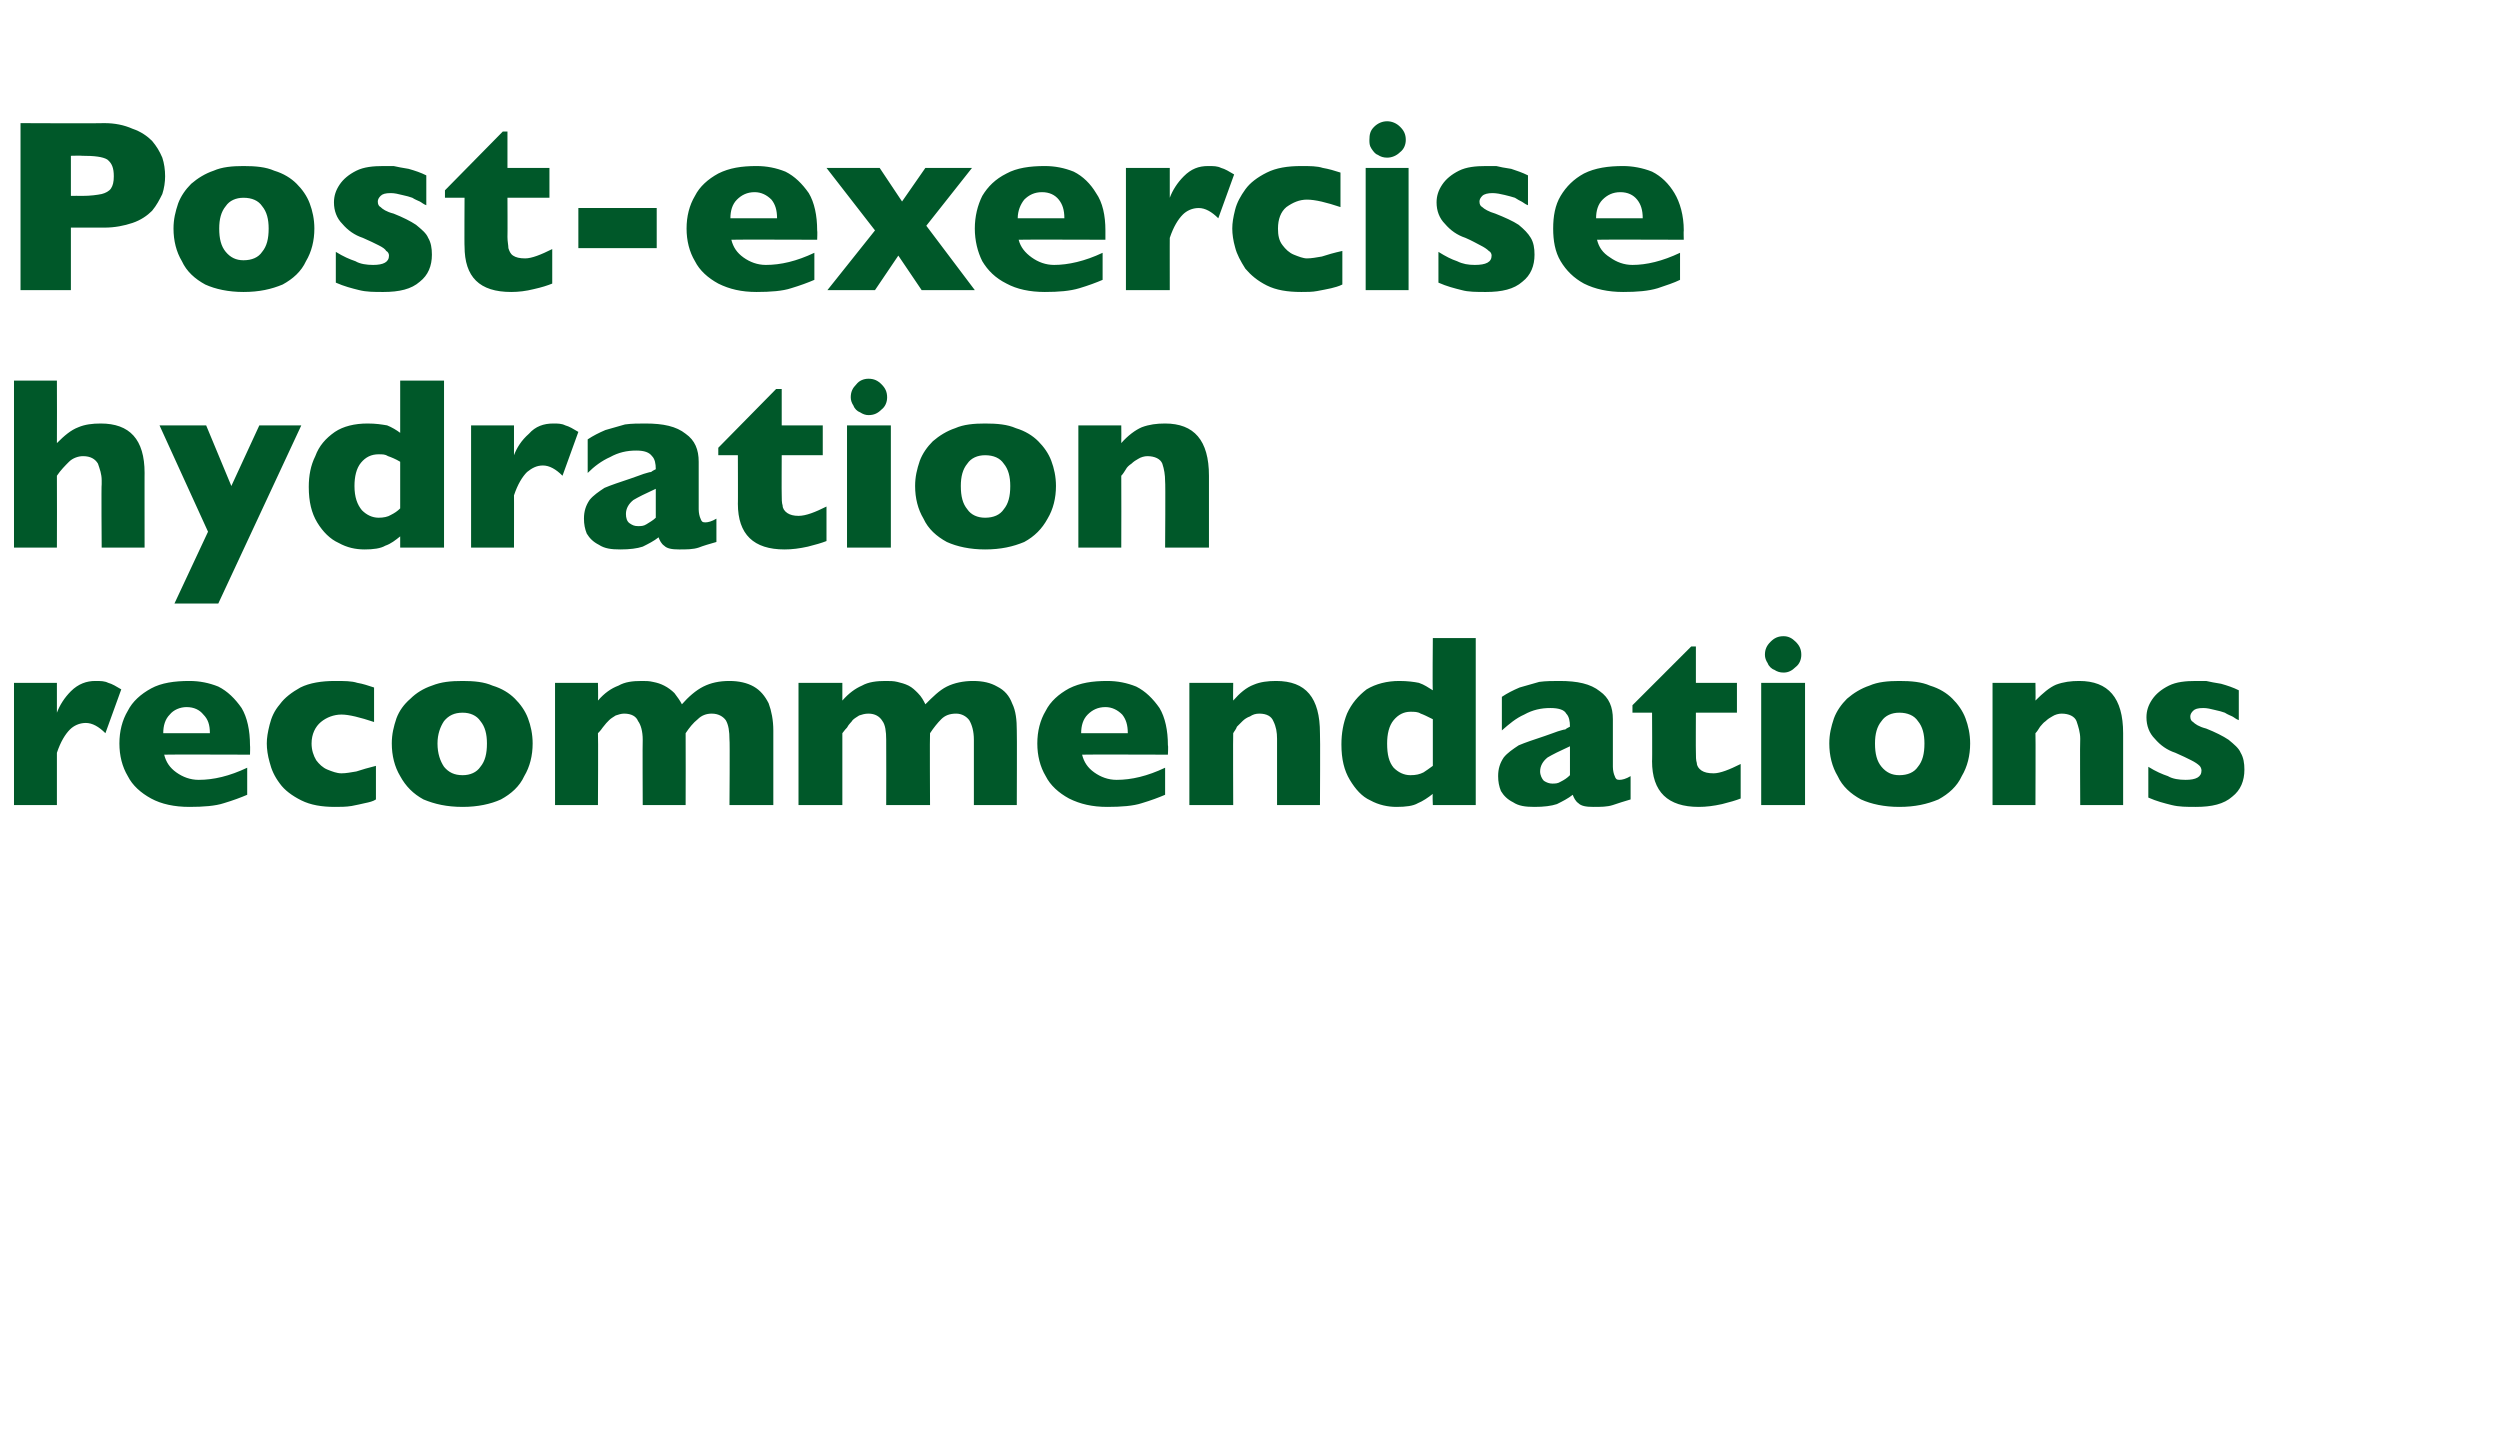
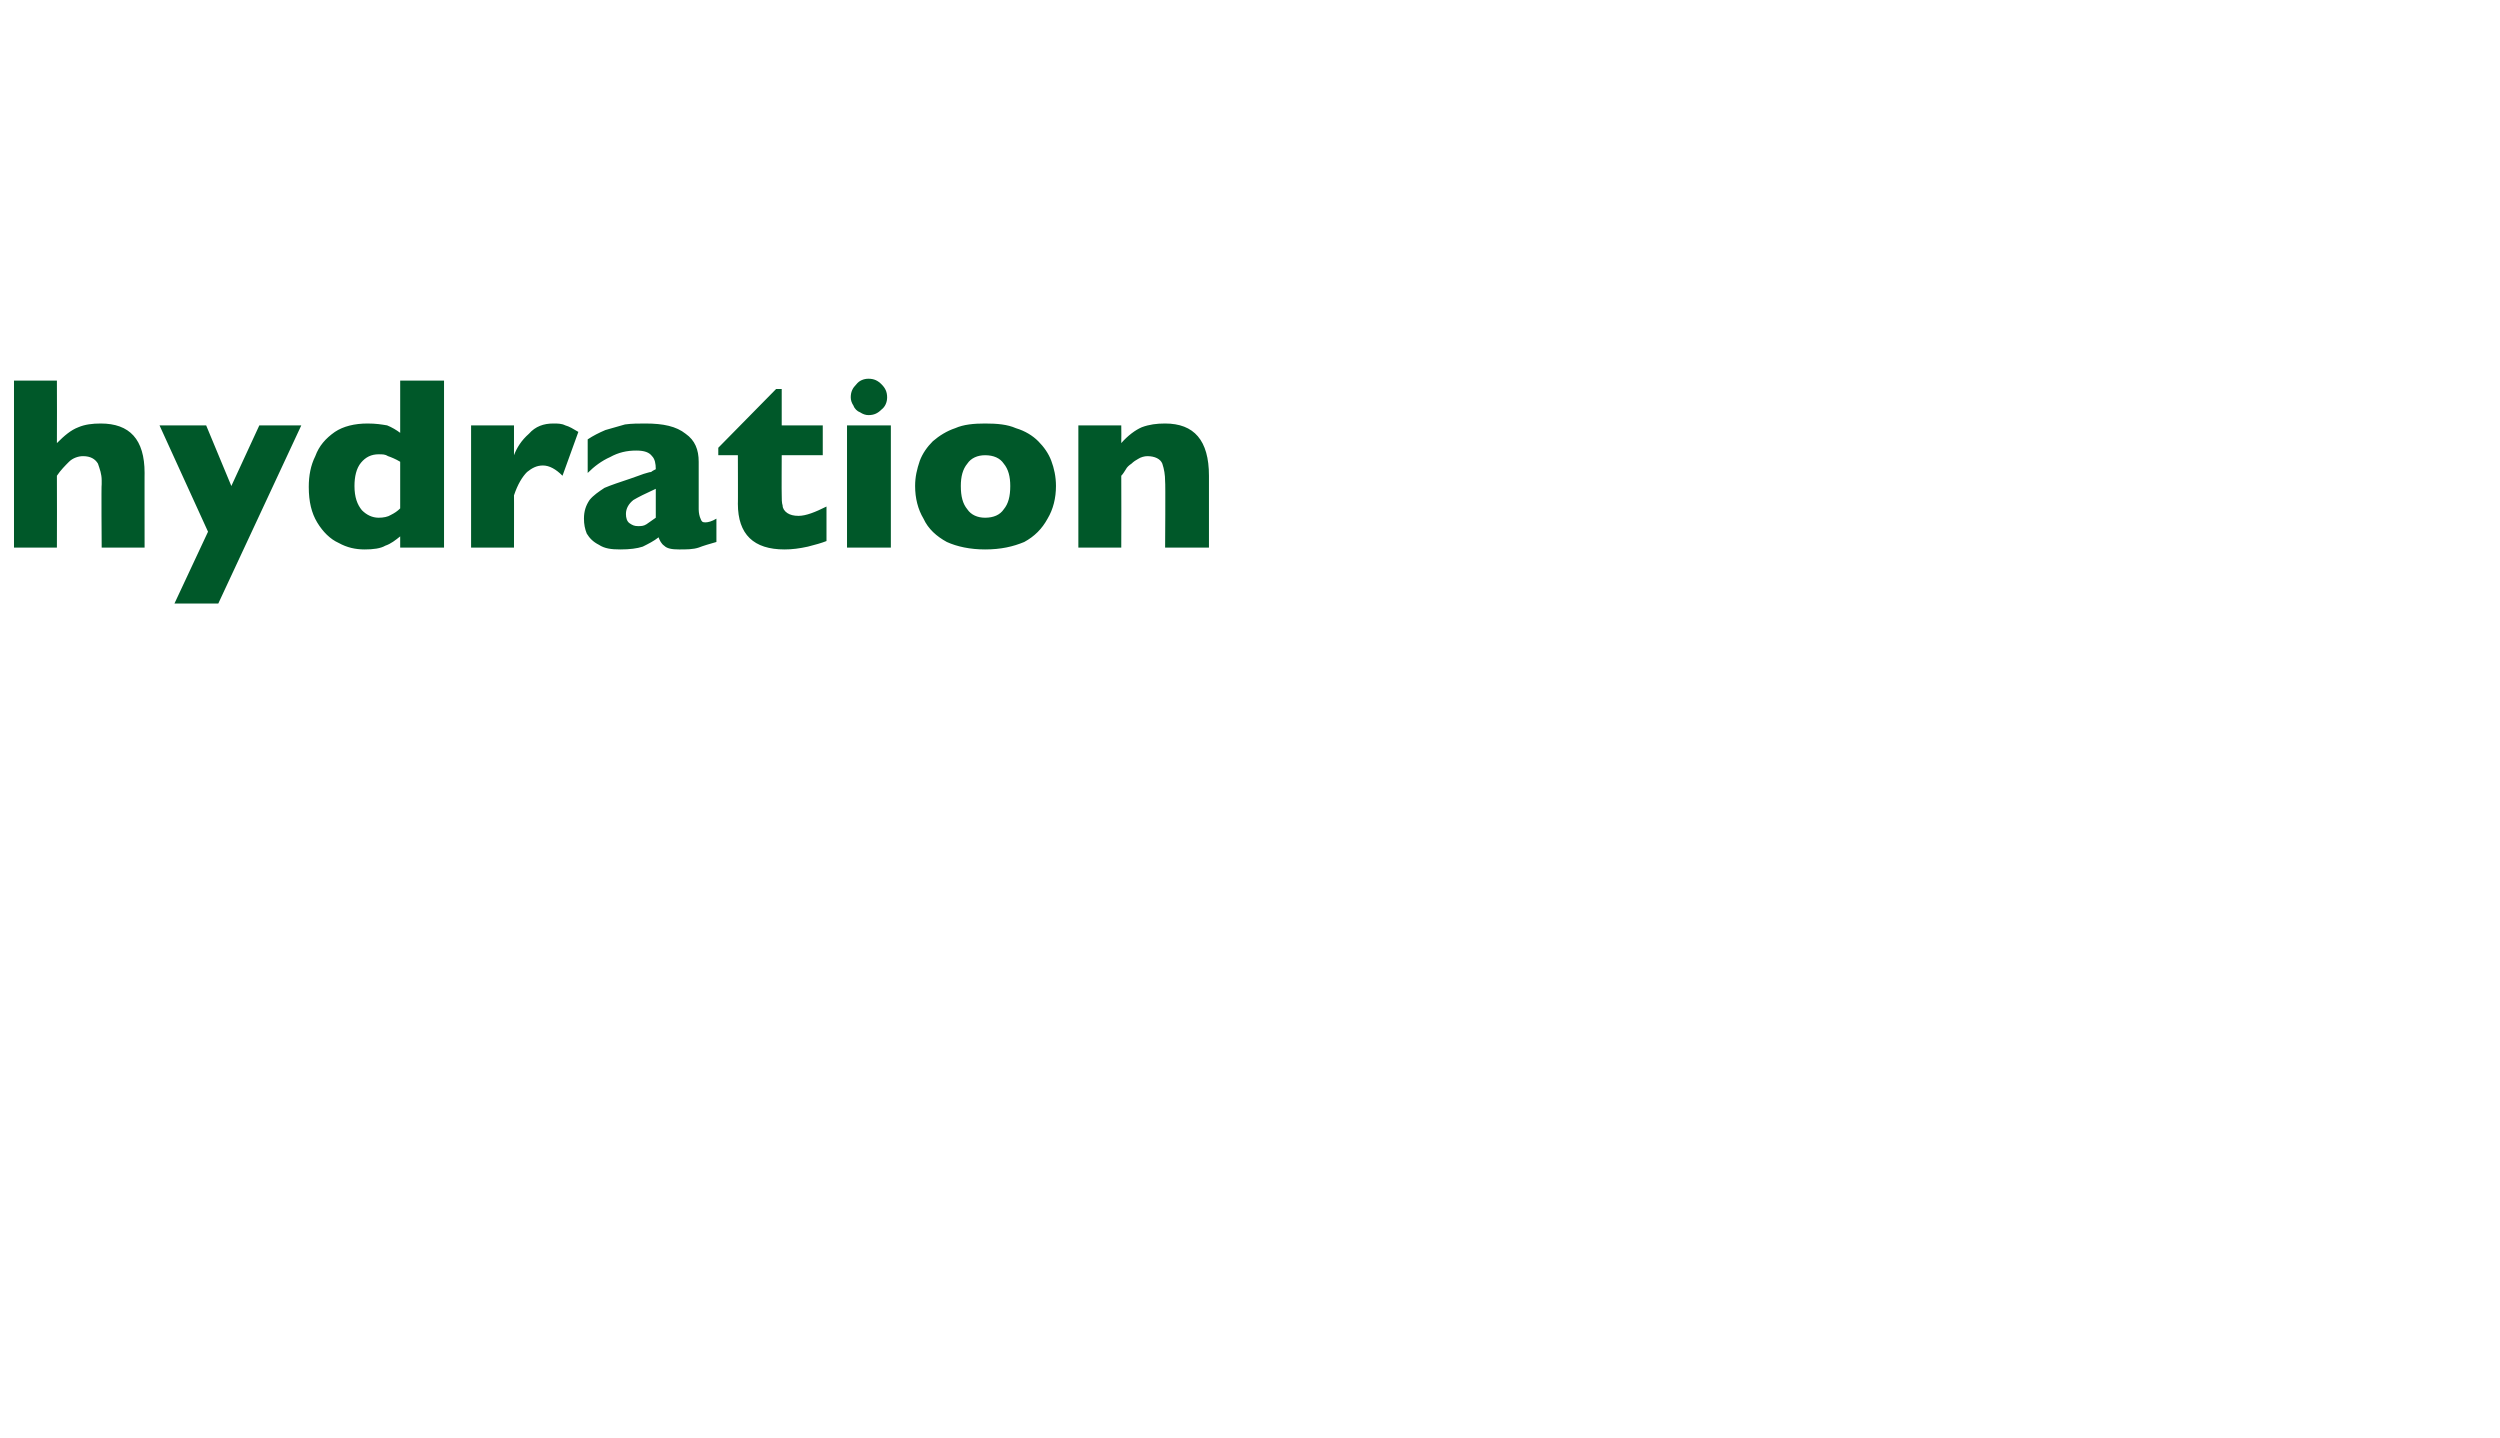
<svg xmlns="http://www.w3.org/2000/svg" version="1.1" width="268px" height="154.2px" viewBox="0 -13 268 154.2" style="top:-13px">
  <desc>Post exercise hydration recommendations</desc>
  <defs />
  <g id="Polygon211389">
-     <path d="M 13 60.9 C 13 60.9 11.3 65.6 11.3 65.6 C 10.6 64.9 9.9 64.5 9.2 64.5 C 8.5 64.5 7.9 64.8 7.5 65.2 C 7 65.7 6.5 66.5 6.1 67.7 C 6.1 67.67 6.1 73.3 6.1 73.3 L 1.5 73.3 L 1.5 60.2 L 6.1 60.2 C 6.1 60.2 6.1 63.36 6.1 63.4 C 6.4 62.6 6.9 61.8 7.6 61.1 C 8.4 60.3 9.3 60 10.2 60 C 10.8 60 11.2 60 11.6 60.2 C 12 60.3 12.5 60.6 13 60.9 Z M 26.8 67.9 C 26.8 67.9 17.58 67.87 17.6 67.9 C 17.8 68.7 18.2 69.3 18.9 69.8 C 19.6 70.3 20.4 70.6 21.3 70.6 C 22.9 70.6 24.6 70.2 26.5 69.3 C 26.5 69.3 26.5 72.2 26.5 72.2 C 25.8 72.5 25 72.8 24 73.1 C 23.1 73.4 21.8 73.5 20.3 73.5 C 18.7 73.5 17.3 73.2 16.2 72.6 C 15.1 72 14.2 71.2 13.7 70.2 C 13.1 69.2 12.8 68 12.8 66.7 C 12.8 65.4 13.1 64.2 13.7 63.2 C 14.2 62.2 15.1 61.4 16.2 60.8 C 17.3 60.2 18.7 60 20.3 60 C 21.4 60 22.4 60.2 23.4 60.6 C 24.4 61.1 25.2 61.9 25.9 62.9 C 26.5 63.9 26.8 65.3 26.8 66.9 C 26.83 66.94 26.8 67.9 26.8 67.9 Z M 22.5 65.6 C 22.5 64.7 22.3 64.1 21.8 63.6 C 21.4 63.1 20.8 62.8 20 62.8 C 19.3 62.8 18.6 63.1 18.2 63.6 C 17.7 64.1 17.5 64.8 17.5 65.6 C 17.5 65.6 22.5 65.6 22.5 65.6 Z M 40.3 72.7 C 40 72.9 39.6 73 39.1 73.1 C 38.7 73.2 38.2 73.3 37.7 73.4 C 37.1 73.5 36.5 73.5 35.9 73.5 C 34.5 73.5 33.3 73.3 32.3 72.8 C 31.3 72.3 30.5 71.7 30 71 C 29.4 70.2 29.1 69.5 28.9 68.7 C 28.7 68 28.6 67.3 28.6 66.7 C 28.6 66.1 28.7 65.5 28.9 64.7 C 29.1 63.9 29.4 63.2 30 62.5 C 30.5 61.8 31.3 61.2 32.2 60.7 C 33.2 60.2 34.5 60 35.9 60 C 36.9 60 37.7 60 38.3 60.2 C 38.9 60.3 39.5 60.5 40.1 60.7 C 40.1 60.7 40.1 64.4 40.1 64.4 C 38.6 63.9 37.4 63.6 36.6 63.6 C 35.8 63.6 35 63.9 34.4 64.4 C 33.8 64.9 33.4 65.7 33.4 66.7 C 33.4 67.4 33.6 68 33.9 68.5 C 34.2 68.9 34.6 69.3 35.1 69.5 C 35.6 69.7 36.1 69.9 36.6 69.9 C 37.1 69.9 37.6 69.8 38.2 69.7 C 38.8 69.5 39.5 69.3 40.3 69.1 C 40.3 69.1 40.3 72.7 40.3 72.7 Z M 57.1 66.7 C 57.1 68 56.8 69.2 56.2 70.2 C 55.7 71.3 54.8 72.1 53.7 72.7 C 52.6 73.2 51.2 73.5 49.6 73.5 C 47.9 73.5 46.6 73.2 45.4 72.7 C 44.3 72.1 43.5 71.3 42.9 70.2 C 42.3 69.2 42 68 42 66.7 C 42 65.7 42.2 64.9 42.5 64 C 42.8 63.2 43.3 62.5 44 61.9 C 44.6 61.3 45.4 60.8 46.3 60.5 C 47.3 60.1 48.3 60 49.6 60 C 50.8 60 51.9 60.1 52.8 60.5 C 53.8 60.8 54.6 61.3 55.2 61.9 C 55.8 62.5 56.3 63.2 56.6 64 C 56.9 64.8 57.1 65.7 57.1 66.7 Z M 52.2 66.7 C 52.2 65.7 52 64.9 51.5 64.3 C 51.1 63.7 50.4 63.4 49.6 63.4 C 48.7 63.4 48.1 63.7 47.6 64.3 C 47.2 64.9 46.9 65.7 46.9 66.7 C 46.9 67.8 47.2 68.6 47.6 69.2 C 48.1 69.8 48.7 70.1 49.6 70.1 C 50.4 70.1 51.1 69.8 51.5 69.2 C 52 68.6 52.2 67.8 52.2 66.7 Z M 82.9 73.3 L 78.2 73.3 C 78.2 73.3 78.25 66.31 78.2 66.3 C 78.2 65.4 78.1 64.7 77.8 64.2 C 77.5 63.8 77 63.5 76.3 63.5 C 75.7 63.5 75.2 63.7 74.8 64.1 C 74.3 64.5 73.9 65 73.5 65.6 C 73.52 65.6 73.5 73.3 73.5 73.3 L 68.9 73.3 C 68.9 73.3 68.87 66.31 68.9 66.3 C 68.9 65.4 68.7 64.7 68.4 64.3 C 68.2 63.8 67.7 63.5 66.9 63.5 C 66.6 63.5 66.3 63.6 66 63.7 C 65.7 63.9 65.5 64 65.3 64.2 C 65.1 64.4 64.9 64.6 64.6 65 C 64.4 65.3 64.2 65.5 64.1 65.6 C 64.14 65.6 64.1 73.3 64.1 73.3 L 59.5 73.3 L 59.5 60.2 L 64.1 60.2 C 64.1 60.2 64.14 62.07 64.1 62.1 C 64.8 61.3 65.5 60.8 66.3 60.5 C 67 60.1 67.8 60 68.8 60 C 69.2 60 69.6 60 70 60.1 C 70.5 60.2 70.8 60.3 71.2 60.5 C 71.6 60.7 72 61 72.3 61.3 C 72.6 61.7 72.9 62.1 73.1 62.5 C 73.8 61.7 74.6 61 75.4 60.6 C 76.2 60.2 77.1 60 78.2 60 C 79.2 60 80.1 60.2 80.8 60.6 C 81.5 61 82 61.6 82.4 62.4 C 82.7 63.2 82.9 64.2 82.9 65.3 C 82.89 65.31 82.9 73.3 82.9 73.3 Z M 109 73.3 L 104.4 73.3 C 104.4 73.3 104.39 66.31 104.4 66.3 C 104.4 65.4 104.2 64.7 103.9 64.2 C 103.6 63.8 103.1 63.5 102.5 63.5 C 101.8 63.5 101.3 63.7 100.9 64.1 C 100.5 64.5 100.1 65 99.7 65.6 C 99.66 65.6 99.7 73.3 99.7 73.3 L 95 73.3 C 95 73.3 95.02 66.31 95 66.3 C 95 65.4 94.9 64.7 94.6 64.3 C 94.3 63.8 93.8 63.5 93.1 63.5 C 92.7 63.5 92.4 63.6 92.1 63.7 C 91.8 63.9 91.6 64 91.4 64.2 C 91.3 64.4 91 64.6 90.8 65 C 90.5 65.3 90.4 65.5 90.3 65.6 C 90.29 65.6 90.3 73.3 90.3 73.3 L 85.6 73.3 L 85.6 60.2 L 90.3 60.2 C 90.3 60.2 90.29 62.07 90.3 62.1 C 91 61.3 91.7 60.8 92.4 60.5 C 93.1 60.1 94 60 94.9 60 C 95.4 60 95.8 60 96.2 60.1 C 96.6 60.2 97 60.3 97.4 60.5 C 97.8 60.7 98.1 61 98.4 61.3 C 98.8 61.7 99 62.1 99.2 62.5 C 100 61.7 100.7 61 101.5 60.6 C 102.3 60.2 103.3 60 104.3 60 C 105.4 60 106.2 60.2 106.9 60.6 C 107.7 61 108.2 61.6 108.5 62.4 C 108.9 63.2 109 64.2 109 65.3 C 109.03 65.31 109 73.3 109 73.3 Z M 125.2 67.9 C 125.2 67.9 116 67.87 116 67.9 C 116.2 68.7 116.6 69.3 117.3 69.8 C 118 70.3 118.8 70.6 119.7 70.6 C 121.3 70.6 123 70.2 124.9 69.3 C 124.9 69.3 124.9 72.2 124.9 72.2 C 124.2 72.5 123.4 72.8 122.4 73.1 C 121.5 73.4 120.2 73.5 118.7 73.5 C 117.1 73.5 115.8 73.2 114.6 72.6 C 113.5 72 112.6 71.2 112.1 70.2 C 111.5 69.2 111.2 68 111.2 66.7 C 111.2 65.4 111.5 64.2 112.1 63.2 C 112.6 62.2 113.5 61.4 114.6 60.8 C 115.8 60.2 117.1 60 118.7 60 C 119.8 60 120.8 60.2 121.8 60.6 C 122.8 61.1 123.6 61.9 124.3 62.9 C 124.9 63.9 125.2 65.3 125.2 66.9 C 125.25 66.94 125.2 67.9 125.2 67.9 Z M 120.9 65.6 C 120.9 64.7 120.7 64.1 120.3 63.6 C 119.8 63.1 119.2 62.8 118.5 62.8 C 117.7 62.8 117.1 63.1 116.6 63.6 C 116.1 64.1 115.9 64.8 115.9 65.6 C 115.9 65.6 120.9 65.6 120.9 65.6 Z M 141.5 73.3 L 136.9 73.3 C 136.9 73.3 136.9 66.23 136.9 66.2 C 136.9 65.5 136.8 64.9 136.5 64.3 C 136.3 63.8 135.8 63.5 135 63.5 C 134.6 63.5 134.3 63.6 134 63.8 C 133.7 63.9 133.4 64.1 133.2 64.3 C 133 64.5 132.8 64.7 132.6 64.9 C 132.5 65.2 132.3 65.4 132.2 65.6 C 132.17 65.6 132.2 73.3 132.2 73.3 L 127.5 73.3 L 127.5 60.2 L 132.2 60.2 C 132.2 60.2 132.17 62.07 132.2 62.1 C 132.9 61.3 133.6 60.7 134.4 60.4 C 135.1 60.1 135.9 60 136.8 60 C 140 60 141.5 61.8 141.5 65.6 C 141.54 65.6 141.5 73.3 141.5 73.3 Z M 158.2 73.3 L 153.6 73.3 C 153.6 73.3 153.55 72.13 153.6 72.1 C 153.1 72.5 152.5 72.9 152 73.1 C 151.5 73.4 150.7 73.5 149.7 73.5 C 148.8 73.5 147.8 73.3 146.9 72.8 C 146 72.4 145.3 71.6 144.7 70.6 C 144.1 69.6 143.8 68.4 143.8 66.8 C 143.8 65.6 144 64.5 144.4 63.5 C 144.9 62.4 145.6 61.6 146.5 60.9 C 147.5 60.3 148.7 60 150 60 C 150.9 60 151.6 60.1 152.1 60.2 C 152.7 60.4 153.1 60.7 153.6 61 C 153.55 60.96 153.6 55.4 153.6 55.4 L 158.2 55.4 L 158.2 73.3 Z M 153.6 69.1 C 153.6 69.1 153.6 64.1 153.6 64.1 C 153 63.8 152.6 63.6 152.3 63.5 C 152 63.3 151.6 63.3 151.2 63.3 C 150.5 63.3 149.9 63.6 149.4 64.2 C 148.9 64.8 148.7 65.7 148.7 66.7 C 148.7 67.9 148.9 68.7 149.4 69.3 C 149.9 69.8 150.5 70.1 151.2 70.1 C 151.8 70.1 152.2 70 152.6 69.8 C 152.9 69.6 153.2 69.4 153.6 69.1 Z M 174.8 72.7 C 174.1 72.9 173.5 73.1 172.9 73.3 C 172.3 73.5 171.6 73.5 170.8 73.5 C 170 73.5 169.5 73.4 169.2 73.1 C 168.9 72.9 168.7 72.5 168.6 72.2 C 168.1 72.6 167.5 72.9 166.9 73.2 C 166.3 73.4 165.5 73.5 164.5 73.5 C 163.5 73.5 162.8 73.4 162.2 73 C 161.6 72.7 161.2 72.3 160.9 71.8 C 160.7 71.3 160.6 70.8 160.6 70.2 C 160.6 69.4 160.8 68.8 161.2 68.2 C 161.6 67.7 162.2 67.3 162.8 66.9 C 163.5 66.6 164.4 66.3 165.6 65.9 C 166.2 65.7 166.7 65.5 167 65.4 C 167.4 65.3 167.6 65.2 167.8 65.2 C 167.9 65.1 168.1 65 168.3 64.9 C 168.3 64.3 168.2 63.8 167.9 63.5 C 167.7 63.1 167.1 62.9 166.2 62.9 C 165.2 62.9 164.3 63.1 163.4 63.6 C 162.5 64 161.8 64.6 161 65.3 C 161 65.3 161 61.7 161 61.7 C 161.6 61.3 162.2 61 162.9 60.7 C 163.6 60.5 164.3 60.3 165 60.1 C 165.7 60 166.5 60 167.2 60 C 169.1 60 170.5 60.3 171.5 61.1 C 172.5 61.8 172.9 62.8 172.9 64.1 C 172.9 64.1 172.9 69.2 172.9 69.2 C 172.9 69.6 173 70 173.1 70.2 C 173.2 70.5 173.3 70.6 173.6 70.6 C 173.9 70.6 174.3 70.5 174.8 70.2 C 174.8 70.2 174.8 72.7 174.8 72.7 Z M 168.3 70.1 C 168.3 70.1 168.3 67 168.3 67 C 167.2 67.5 166.4 67.9 165.9 68.2 C 165.4 68.6 165.1 69.1 165.1 69.7 C 165.1 70.1 165.3 70.5 165.5 70.7 C 165.8 70.9 166.1 71 166.4 71 C 166.7 71 167 71 167.3 70.8 C 167.7 70.6 168 70.4 168.3 70.1 Z M 186.6 72.6 C 186.1 72.8 185.4 73 184.6 73.2 C 183.7 73.4 182.9 73.5 182.1 73.5 C 178.8 73.5 177.1 71.9 177.1 68.6 C 177.13 68.64 177.1 63.4 177.1 63.4 L 175 63.4 L 175 62.6 L 181.3 56.3 L 181.8 56.3 L 181.8 60.2 L 186.2 60.2 L 186.2 63.4 L 181.8 63.4 C 181.8 63.4 181.78 67.61 181.8 67.6 C 181.8 68.1 181.8 68.5 181.9 68.8 C 181.9 69.1 182.1 69.4 182.4 69.6 C 182.7 69.8 183.1 69.9 183.7 69.9 C 184.4 69.9 185.4 69.5 186.6 68.9 C 186.6 68.9 186.6 72.6 186.6 72.6 Z M 193.1 57.2 C 193.1 57.7 192.9 58.2 192.5 58.5 C 192.1 58.9 191.7 59.1 191.2 59.1 C 190.8 59.1 190.5 59 190.2 58.8 C 189.9 58.7 189.6 58.4 189.5 58.1 C 189.3 57.8 189.2 57.5 189.2 57.2 C 189.2 56.6 189.4 56.2 189.8 55.8 C 190.2 55.4 190.6 55.2 191.2 55.2 C 191.7 55.2 192.1 55.4 192.5 55.8 C 192.9 56.2 193.1 56.6 193.1 57.2 Z M 193.5 73.3 L 188.8 73.3 L 188.8 60.2 L 193.5 60.2 L 193.5 73.3 Z M 211.2 66.7 C 211.2 68 210.9 69.2 210.3 70.2 C 209.8 71.3 208.9 72.1 207.8 72.7 C 206.6 73.2 205.3 73.5 203.6 73.5 C 202 73.5 200.6 73.2 199.5 72.7 C 198.4 72.1 197.5 71.3 197 70.2 C 196.4 69.2 196.1 68 196.1 66.7 C 196.1 65.7 196.3 64.9 196.6 64 C 196.9 63.2 197.4 62.5 198 61.9 C 198.7 61.3 199.5 60.8 200.4 60.5 C 201.3 60.1 202.4 60 203.6 60 C 204.9 60 206 60.1 206.9 60.5 C 207.9 60.8 208.7 61.3 209.3 61.9 C 209.9 62.5 210.4 63.2 210.7 64 C 211 64.8 211.2 65.7 211.2 66.7 Z M 206.3 66.7 C 206.3 65.7 206.1 64.9 205.6 64.3 C 205.2 63.7 204.5 63.4 203.6 63.4 C 202.8 63.4 202.1 63.7 201.7 64.3 C 201.2 64.9 201 65.7 201 66.7 C 201 67.8 201.2 68.6 201.7 69.2 C 202.2 69.8 202.8 70.1 203.6 70.1 C 204.5 70.1 205.2 69.8 205.6 69.2 C 206.1 68.6 206.3 67.8 206.3 66.7 Z M 227.6 73.3 L 223 73.3 C 223 73.3 222.96 66.23 223 66.2 C 223 65.5 222.8 64.9 222.6 64.3 C 222.4 63.8 221.8 63.5 221 63.5 C 220.7 63.5 220.3 63.6 220 63.8 C 219.8 63.9 219.5 64.1 219.3 64.3 C 219 64.5 218.9 64.7 218.7 64.9 C 218.5 65.2 218.4 65.4 218.2 65.6 C 218.23 65.6 218.2 73.3 218.2 73.3 L 213.6 73.3 L 213.6 60.2 L 218.2 60.2 C 218.2 60.2 218.23 62.07 218.2 62.1 C 219 61.3 219.7 60.7 220.4 60.4 C 221.2 60.1 222 60 222.9 60 C 226 60 227.6 61.8 227.6 65.6 C 227.6 65.6 227.6 73.3 227.6 73.3 Z M 240.6 69.5 C 240.6 70.7 240.2 71.7 239.3 72.4 C 238.4 73.2 237.1 73.5 235.4 73.5 C 234.4 73.5 233.6 73.5 232.8 73.3 C 232 73.1 231.2 72.9 230.3 72.5 C 230.3 72.5 230.3 69.2 230.3 69.2 C 231.1 69.7 231.8 70 232.4 70.2 C 232.9 70.5 233.6 70.6 234.3 70.6 C 235.4 70.6 236 70.3 236 69.6 C 236 69.4 235.9 69.2 235.8 69.1 C 235.6 68.9 235.3 68.7 234.9 68.5 C 234.5 68.3 233.9 68 233.2 67.7 C 232.3 67.4 231.6 66.9 231 66.2 C 230.4 65.6 230.1 64.8 230.1 63.9 C 230.1 63.2 230.3 62.6 230.7 62 C 231.1 61.4 231.7 60.9 232.5 60.5 C 233.3 60.1 234.3 60 235.4 60 C 235.7 60 236.1 60 236.5 60 C 236.9 60.1 237.5 60.2 238.1 60.3 C 238.8 60.5 239.4 60.7 240 61 C 240 61 240 64.2 240 64.2 C 239.7 64.1 239.5 63.9 239.3 63.8 C 239.1 63.7 238.8 63.6 238.5 63.4 C 238.2 63.3 237.9 63.2 237.4 63.1 C 237 63 236.6 62.9 236.2 62.9 C 235.6 62.9 235.3 63 235.1 63.2 C 234.9 63.4 234.8 63.6 234.8 63.8 C 234.8 64.1 234.9 64.3 235.1 64.4 C 235.3 64.6 235.7 64.9 236.5 65.1 C 237.5 65.5 238.3 65.9 238.9 66.3 C 239.5 66.8 240 67.2 240.2 67.7 C 240.5 68.2 240.6 68.8 240.6 69.5 Z " stroke="none" fill="#005829" />
-   </g>
+     </g>
  <g id="Polygon211388">
-     <path d="M 15.5 45.7 L 10.9 45.7 C 10.9 45.7 10.85 38.91 10.9 38.9 C 10.9 38.9 10.9 38.8 10.9 38.8 C 10.9 38.7 10.9 38.6 10.9 38.5 C 10.9 37.8 10.7 37.3 10.5 36.7 C 10.2 36.2 9.7 35.9 8.9 35.9 C 8.4 35.9 7.8 36.1 7.4 36.5 C 7 36.9 6.5 37.4 6.1 38 C 6.12 38 6.1 45.7 6.1 45.7 L 1.5 45.7 L 1.5 27.8 L 6.1 27.8 C 6.1 27.8 6.12 34.47 6.1 34.5 C 6.9 33.7 7.6 33.1 8.4 32.8 C 9.1 32.5 9.9 32.4 10.8 32.4 C 13.9 32.4 15.5 34.1 15.5 37.7 C 15.49 37.65 15.5 45.7 15.5 45.7 Z M 32.3 32.6 L 23.4 51.7 L 18.7 51.7 L 22.3 44 L 17.1 32.6 L 22.1 32.6 L 24.8 39.1 L 27.8 32.6 L 32.3 32.6 Z M 47.6 45.7 L 42.9 45.7 C 42.9 45.7 42.9 44.53 42.9 44.5 C 42.4 44.9 41.9 45.3 41.3 45.5 C 40.8 45.8 40 45.9 39.1 45.9 C 38.1 45.9 37.2 45.7 36.3 45.2 C 35.4 44.8 34.6 44 34 43 C 33.4 42 33.1 40.8 33.1 39.2 C 33.1 38 33.3 36.9 33.8 35.9 C 34.2 34.8 34.9 34 35.9 33.3 C 36.8 32.7 38 32.4 39.4 32.4 C 40.3 32.4 40.9 32.5 41.5 32.6 C 42 32.8 42.5 33.1 42.9 33.4 C 42.9 33.36 42.9 27.8 42.9 27.8 L 47.6 27.8 L 47.6 45.7 Z M 42.9 41.5 C 42.9 41.5 42.9 36.5 42.9 36.5 C 42.4 36.2 41.9 36 41.6 35.9 C 41.3 35.7 41 35.7 40.6 35.7 C 39.8 35.7 39.2 36 38.7 36.6 C 38.2 37.2 38 38.1 38 39.1 C 38 40.3 38.3 41.1 38.8 41.7 C 39.3 42.2 39.9 42.5 40.6 42.5 C 41.1 42.5 41.6 42.4 41.9 42.2 C 42.3 42 42.6 41.8 42.9 41.5 Z M 62 33.3 C 62 33.3 60.3 38 60.3 38 C 59.6 37.3 58.9 36.9 58.2 36.9 C 57.5 36.9 57 37.2 56.5 37.6 C 56 38.1 55.5 38.9 55.1 40.1 C 55.11 40.07 55.1 45.7 55.1 45.7 L 50.5 45.7 L 50.5 32.6 L 55.1 32.6 C 55.1 32.6 55.11 35.76 55.1 35.8 C 55.4 35 55.9 34.2 56.7 33.5 C 57.4 32.7 58.3 32.4 59.3 32.4 C 59.8 32.4 60.2 32.4 60.6 32.6 C 61 32.7 61.5 33 62 33.3 Z M 76.8 45.1 C 76.1 45.3 75.4 45.5 74.9 45.7 C 74.3 45.9 73.6 45.9 72.8 45.9 C 72 45.9 71.5 45.8 71.2 45.5 C 70.9 45.3 70.7 44.9 70.6 44.6 C 70.1 45 69.5 45.3 68.9 45.6 C 68.3 45.8 67.5 45.9 66.5 45.9 C 65.5 45.9 64.8 45.8 64.2 45.4 C 63.6 45.1 63.2 44.7 62.9 44.2 C 62.7 43.7 62.6 43.2 62.6 42.6 C 62.6 41.8 62.8 41.2 63.2 40.6 C 63.6 40.1 64.2 39.7 64.8 39.3 C 65.5 39 66.4 38.7 67.6 38.3 C 68.2 38.1 68.7 37.9 69 37.8 C 69.4 37.7 69.6 37.6 69.8 37.6 C 69.9 37.5 70.1 37.4 70.3 37.3 C 70.3 36.7 70.2 36.2 69.9 35.9 C 69.6 35.5 69.1 35.3 68.2 35.3 C 67.2 35.3 66.3 35.5 65.4 36 C 64.5 36.4 63.7 37 63 37.7 C 63 37.7 63 34.1 63 34.1 C 63.6 33.7 64.2 33.4 64.9 33.1 C 65.6 32.9 66.3 32.7 67 32.5 C 67.7 32.4 68.5 32.4 69.2 32.4 C 71.1 32.4 72.5 32.7 73.5 33.5 C 74.5 34.2 74.9 35.2 74.9 36.5 C 74.9 36.5 74.9 41.6 74.9 41.6 C 74.9 42 75 42.4 75.1 42.6 C 75.2 42.9 75.3 43 75.6 43 C 75.9 43 76.3 42.9 76.8 42.6 C 76.8 42.6 76.8 45.1 76.8 45.1 Z M 70.3 42.5 C 70.3 42.5 70.3 39.4 70.3 39.4 C 69.2 39.9 68.4 40.3 67.9 40.6 C 67.4 41 67.1 41.5 67.1 42.1 C 67.1 42.5 67.2 42.9 67.5 43.1 C 67.8 43.3 68 43.4 68.4 43.4 C 68.7 43.4 69 43.4 69.3 43.2 C 69.6 43 70 42.8 70.3 42.5 Z M 88.6 45 C 88.1 45.2 87.4 45.4 86.6 45.6 C 85.7 45.8 84.9 45.9 84.1 45.9 C 80.8 45.9 79.1 44.3 79.1 41 C 79.12 41.04 79.1 35.8 79.1 35.8 L 77 35.8 L 77 35 L 83.2 28.7 L 83.8 28.7 L 83.8 32.6 L 88.2 32.6 L 88.2 35.8 L 83.8 35.8 C 83.8 35.8 83.78 40.01 83.8 40 C 83.8 40.5 83.8 40.9 83.9 41.2 C 83.9 41.5 84.1 41.8 84.4 42 C 84.7 42.2 85.1 42.3 85.6 42.3 C 86.4 42.3 87.4 41.9 88.6 41.3 C 88.6 41.3 88.6 45 88.6 45 Z M 95.1 29.6 C 95.1 30.1 94.9 30.6 94.5 30.9 C 94.1 31.3 93.7 31.5 93.1 31.5 C 92.8 31.5 92.5 31.4 92.2 31.2 C 91.9 31.1 91.6 30.8 91.5 30.5 C 91.3 30.2 91.2 29.9 91.2 29.6 C 91.2 29 91.4 28.6 91.8 28.2 C 92.1 27.8 92.6 27.6 93.1 27.6 C 93.7 27.6 94.1 27.8 94.5 28.2 C 94.9 28.6 95.1 29 95.1 29.6 Z M 95.5 45.7 L 90.8 45.7 L 90.8 32.6 L 95.5 32.6 L 95.5 45.7 Z M 113.2 39.1 C 113.2 40.4 112.9 41.6 112.3 42.6 C 111.7 43.7 110.9 44.5 109.8 45.1 C 108.6 45.6 107.3 45.9 105.6 45.9 C 104 45.9 102.6 45.6 101.5 45.1 C 100.4 44.5 99.5 43.7 99 42.6 C 98.4 41.6 98.1 40.4 98.1 39.1 C 98.1 38.1 98.3 37.3 98.6 36.4 C 98.9 35.6 99.4 34.9 100 34.3 C 100.7 33.7 101.5 33.2 102.4 32.9 C 103.3 32.5 104.4 32.4 105.6 32.4 C 106.9 32.4 108 32.5 108.9 32.9 C 109.9 33.2 110.7 33.7 111.3 34.3 C 111.9 34.9 112.4 35.6 112.7 36.4 C 113 37.2 113.2 38.1 113.2 39.1 Z M 108.3 39.1 C 108.3 38.1 108.1 37.3 107.6 36.7 C 107.2 36.1 106.5 35.8 105.6 35.8 C 104.8 35.8 104.1 36.1 103.7 36.7 C 103.2 37.3 103 38.1 103 39.1 C 103 40.2 103.2 41 103.7 41.6 C 104.1 42.2 104.8 42.5 105.6 42.5 C 106.5 42.5 107.2 42.2 107.6 41.6 C 108.1 41 108.3 40.2 108.3 39.1 Z M 129.6 45.7 L 124.9 45.7 C 124.9 45.7 124.95 38.63 124.9 38.6 C 124.9 37.9 124.8 37.3 124.6 36.7 C 124.4 36.2 123.8 35.9 123 35.9 C 122.7 35.9 122.3 36 122 36.2 C 121.8 36.3 121.5 36.5 121.3 36.7 C 121 36.9 120.8 37.1 120.7 37.3 C 120.5 37.6 120.4 37.8 120.2 38 C 120.22 38 120.2 45.7 120.2 45.7 L 115.6 45.7 L 115.6 32.6 L 120.2 32.6 C 120.2 32.6 120.22 34.47 120.2 34.5 C 120.9 33.7 121.7 33.1 122.4 32.8 C 123.2 32.5 124 32.4 124.9 32.4 C 128 32.4 129.6 34.2 129.6 38 C 129.59 38 129.6 45.7 129.6 45.7 Z " stroke="none" fill="#005829" />
+     <path d="M 15.5 45.7 L 10.9 45.7 C 10.9 45.7 10.85 38.91 10.9 38.9 C 10.9 38.9 10.9 38.8 10.9 38.8 C 10.9 38.7 10.9 38.6 10.9 38.5 C 10.9 37.8 10.7 37.3 10.5 36.7 C 10.2 36.2 9.7 35.9 8.9 35.9 C 8.4 35.9 7.8 36.1 7.4 36.5 C 7 36.9 6.5 37.4 6.1 38 C 6.12 38 6.1 45.7 6.1 45.7 L 1.5 45.7 L 1.5 27.8 L 6.1 27.8 C 6.1 27.8 6.12 34.47 6.1 34.5 C 6.9 33.7 7.6 33.1 8.4 32.8 C 9.1 32.5 9.9 32.4 10.8 32.4 C 13.9 32.4 15.5 34.1 15.5 37.7 C 15.49 37.65 15.5 45.7 15.5 45.7 Z M 32.3 32.6 L 23.4 51.7 L 18.7 51.7 L 22.3 44 L 17.1 32.6 L 22.1 32.6 L 24.8 39.1 L 27.8 32.6 L 32.3 32.6 Z M 47.6 45.7 L 42.9 45.7 C 42.9 45.7 42.9 44.53 42.9 44.5 C 42.4 44.9 41.9 45.3 41.3 45.5 C 40.8 45.8 40 45.9 39.1 45.9 C 38.1 45.9 37.2 45.7 36.3 45.2 C 35.4 44.8 34.6 44 34 43 C 33.4 42 33.1 40.8 33.1 39.2 C 33.1 38 33.3 36.9 33.8 35.9 C 34.2 34.8 34.9 34 35.9 33.3 C 36.8 32.7 38 32.4 39.4 32.4 C 40.3 32.4 40.9 32.5 41.5 32.6 C 42 32.8 42.5 33.1 42.9 33.4 C 42.9 33.36 42.9 27.8 42.9 27.8 L 47.6 27.8 L 47.6 45.7 Z M 42.9 41.5 C 42.9 41.5 42.9 36.5 42.9 36.5 C 42.4 36.2 41.9 36 41.6 35.9 C 41.3 35.7 41 35.7 40.6 35.7 C 39.8 35.7 39.2 36 38.7 36.6 C 38.2 37.2 38 38.1 38 39.1 C 38 40.3 38.3 41.1 38.8 41.7 C 39.3 42.2 39.9 42.5 40.6 42.5 C 41.1 42.5 41.6 42.4 41.9 42.2 C 42.3 42 42.6 41.8 42.9 41.5 Z M 62 33.3 C 62 33.3 60.3 38 60.3 38 C 59.6 37.3 58.9 36.9 58.2 36.9 C 57.5 36.9 57 37.2 56.5 37.6 C 56 38.1 55.5 38.9 55.1 40.1 C 55.11 40.07 55.1 45.7 55.1 45.7 L 50.5 45.7 L 50.5 32.6 L 55.1 32.6 C 55.1 32.6 55.11 35.76 55.1 35.8 C 55.4 35 55.9 34.2 56.7 33.5 C 57.4 32.7 58.3 32.4 59.3 32.4 C 59.8 32.4 60.2 32.4 60.6 32.6 C 61 32.7 61.5 33 62 33.3 Z M 76.8 45.1 C 76.1 45.3 75.4 45.5 74.9 45.7 C 74.3 45.9 73.6 45.9 72.8 45.9 C 72 45.9 71.5 45.8 71.2 45.5 C 70.9 45.3 70.7 44.9 70.6 44.6 C 70.1 45 69.5 45.3 68.9 45.6 C 68.3 45.8 67.5 45.9 66.5 45.9 C 65.5 45.9 64.8 45.8 64.2 45.4 C 63.6 45.1 63.2 44.7 62.9 44.2 C 62.7 43.7 62.6 43.2 62.6 42.6 C 62.6 41.8 62.8 41.2 63.2 40.6 C 63.6 40.1 64.2 39.7 64.8 39.3 C 65.5 39 66.4 38.7 67.6 38.3 C 68.2 38.1 68.7 37.9 69 37.8 C 69.4 37.7 69.6 37.6 69.8 37.6 C 69.9 37.5 70.1 37.4 70.3 37.3 C 70.3 36.7 70.2 36.2 69.9 35.9 C 69.6 35.5 69.1 35.3 68.2 35.3 C 67.2 35.3 66.3 35.5 65.4 36 C 64.5 36.4 63.7 37 63 37.7 C 63 37.7 63 34.1 63 34.1 C 63.6 33.7 64.2 33.4 64.9 33.1 C 65.6 32.9 66.3 32.7 67 32.5 C 67.7 32.4 68.5 32.4 69.2 32.4 C 71.1 32.4 72.5 32.7 73.5 33.5 C 74.5 34.2 74.9 35.2 74.9 36.5 C 74.9 36.5 74.9 41.6 74.9 41.6 C 74.9 42 75 42.4 75.1 42.6 C 75.2 42.9 75.3 43 75.6 43 C 75.9 43 76.3 42.9 76.8 42.6 C 76.8 42.6 76.8 45.1 76.8 45.1 Z M 70.3 42.5 C 70.3 42.5 70.3 39.4 70.3 39.4 C 69.2 39.9 68.4 40.3 67.9 40.6 C 67.4 41 67.1 41.5 67.1 42.1 C 67.1 42.5 67.2 42.9 67.5 43.1 C 67.8 43.3 68 43.4 68.4 43.4 C 68.7 43.4 69 43.4 69.3 43.2 Z M 88.6 45 C 88.1 45.2 87.4 45.4 86.6 45.6 C 85.7 45.8 84.9 45.9 84.1 45.9 C 80.8 45.9 79.1 44.3 79.1 41 C 79.12 41.04 79.1 35.8 79.1 35.8 L 77 35.8 L 77 35 L 83.2 28.7 L 83.8 28.7 L 83.8 32.6 L 88.2 32.6 L 88.2 35.8 L 83.8 35.8 C 83.8 35.8 83.78 40.01 83.8 40 C 83.8 40.5 83.8 40.9 83.9 41.2 C 83.9 41.5 84.1 41.8 84.4 42 C 84.7 42.2 85.1 42.3 85.6 42.3 C 86.4 42.3 87.4 41.9 88.6 41.3 C 88.6 41.3 88.6 45 88.6 45 Z M 95.1 29.6 C 95.1 30.1 94.9 30.6 94.5 30.9 C 94.1 31.3 93.7 31.5 93.1 31.5 C 92.8 31.5 92.5 31.4 92.2 31.2 C 91.9 31.1 91.6 30.8 91.5 30.5 C 91.3 30.2 91.2 29.9 91.2 29.6 C 91.2 29 91.4 28.6 91.8 28.2 C 92.1 27.8 92.6 27.6 93.1 27.6 C 93.7 27.6 94.1 27.8 94.5 28.2 C 94.9 28.6 95.1 29 95.1 29.6 Z M 95.5 45.7 L 90.8 45.7 L 90.8 32.6 L 95.5 32.6 L 95.5 45.7 Z M 113.2 39.1 C 113.2 40.4 112.9 41.6 112.3 42.6 C 111.7 43.7 110.9 44.5 109.8 45.1 C 108.6 45.6 107.3 45.9 105.6 45.9 C 104 45.9 102.6 45.6 101.5 45.1 C 100.4 44.5 99.5 43.7 99 42.6 C 98.4 41.6 98.1 40.4 98.1 39.1 C 98.1 38.1 98.3 37.3 98.6 36.4 C 98.9 35.6 99.4 34.9 100 34.3 C 100.7 33.7 101.5 33.2 102.4 32.9 C 103.3 32.5 104.4 32.4 105.6 32.4 C 106.9 32.4 108 32.5 108.9 32.9 C 109.9 33.2 110.7 33.7 111.3 34.3 C 111.9 34.9 112.4 35.6 112.7 36.4 C 113 37.2 113.2 38.1 113.2 39.1 Z M 108.3 39.1 C 108.3 38.1 108.1 37.3 107.6 36.7 C 107.2 36.1 106.5 35.8 105.6 35.8 C 104.8 35.8 104.1 36.1 103.7 36.7 C 103.2 37.3 103 38.1 103 39.1 C 103 40.2 103.2 41 103.7 41.6 C 104.1 42.2 104.8 42.5 105.6 42.5 C 106.5 42.5 107.2 42.2 107.6 41.6 C 108.1 41 108.3 40.2 108.3 39.1 Z M 129.6 45.7 L 124.9 45.7 C 124.9 45.7 124.95 38.63 124.9 38.6 C 124.9 37.9 124.8 37.3 124.6 36.7 C 124.4 36.2 123.8 35.9 123 35.9 C 122.7 35.9 122.3 36 122 36.2 C 121.8 36.3 121.5 36.5 121.3 36.7 C 121 36.9 120.8 37.1 120.7 37.3 C 120.5 37.6 120.4 37.8 120.2 38 C 120.22 38 120.2 45.7 120.2 45.7 L 115.6 45.7 L 115.6 32.6 L 120.2 32.6 C 120.2 32.6 120.22 34.47 120.2 34.5 C 120.9 33.7 121.7 33.1 122.4 32.8 C 123.2 32.5 124 32.4 124.9 32.4 C 128 32.4 129.6 34.2 129.6 38 C 129.59 38 129.6 45.7 129.6 45.7 Z " stroke="none" fill="#005829" />
  </g>
  <g id="Polygon211387">
-     <path d="M 17.7 5.9 C 17.7 6.5 17.6 7.2 17.4 7.8 C 17.1 8.4 16.8 9 16.3 9.6 C 15.8 10.1 15.1 10.6 14.2 10.9 C 13.3 11.2 12.3 11.4 11.2 11.4 C 11.16 11.41 7.6 11.4 7.6 11.4 L 7.6 18.1 L 2.2 18.1 L 2.2 0.2 C 2.2 0.2 11.16 0.24 11.2 0.2 C 12.3 0.2 13.3 0.4 14.2 0.8 C 15.1 1.1 15.8 1.6 16.3 2.1 C 16.8 2.7 17.1 3.2 17.4 3.9 C 17.6 4.5 17.7 5.2 17.7 5.9 Z M 12.2 5.9 C 12.2 5 12 4.5 11.5 4.1 C 11 3.8 10.1 3.7 8.8 3.7 C 8.77 3.67 7.6 3.7 7.6 3.7 L 7.6 8 C 7.6 8 8.79 7.98 8.8 8 C 9.7 8 10.4 7.9 10.9 7.8 C 11.3 7.7 11.7 7.5 11.9 7.2 C 12.1 6.9 12.2 6.5 12.2 5.9 Z M 33.7 11.5 C 33.7 12.8 33.4 14 32.8 15 C 32.3 16.1 31.4 16.9 30.3 17.5 C 29.1 18 27.8 18.3 26.1 18.3 C 24.5 18.3 23.1 18 22 17.5 C 20.9 16.9 20 16.1 19.5 15 C 18.9 14 18.6 12.8 18.6 11.5 C 18.6 10.5 18.8 9.7 19.1 8.8 C 19.4 8 19.9 7.3 20.5 6.7 C 21.2 6.1 22 5.6 22.9 5.3 C 23.8 4.9 24.9 4.8 26.1 4.8 C 27.4 4.8 28.5 4.9 29.4 5.3 C 30.4 5.6 31.2 6.1 31.8 6.7 C 32.4 7.3 32.9 8 33.2 8.8 C 33.5 9.6 33.7 10.5 33.7 11.5 Z M 28.8 11.5 C 28.8 10.5 28.6 9.7 28.1 9.1 C 27.7 8.5 27 8.2 26.1 8.2 C 25.3 8.2 24.6 8.5 24.2 9.1 C 23.7 9.7 23.5 10.5 23.5 11.5 C 23.5 12.6 23.7 13.4 24.2 14 C 24.7 14.6 25.3 14.9 26.1 14.9 C 27 14.9 27.7 14.6 28.1 14 C 28.6 13.4 28.8 12.6 28.8 11.5 Z M 46.3 14.3 C 46.3 15.5 45.9 16.5 45 17.2 C 44.1 18 42.8 18.3 41.1 18.3 C 40.1 18.3 39.3 18.3 38.5 18.1 C 37.7 17.9 36.9 17.7 36 17.3 C 36 17.3 36 14 36 14 C 36.8 14.5 37.5 14.8 38.1 15 C 38.6 15.3 39.3 15.4 40 15.4 C 41.1 15.4 41.7 15.1 41.7 14.4 C 41.7 14.2 41.6 14 41.4 13.9 C 41.3 13.7 41 13.5 40.6 13.3 C 40.2 13.1 39.6 12.8 38.9 12.5 C 38 12.2 37.3 11.7 36.7 11 C 36.1 10.4 35.8 9.6 35.8 8.7 C 35.8 8 36 7.4 36.4 6.8 C 36.8 6.2 37.4 5.7 38.2 5.3 C 39 4.9 40 4.8 41.1 4.8 C 41.4 4.8 41.8 4.8 42.2 4.8 C 42.6 4.9 43.2 5 43.8 5.1 C 44.5 5.3 45.1 5.5 45.7 5.8 C 45.7 5.8 45.7 9 45.7 9 C 45.4 8.9 45.2 8.7 45 8.6 C 44.8 8.5 44.5 8.4 44.2 8.2 C 43.9 8.1 43.6 8 43.1 7.9 C 42.7 7.8 42.3 7.7 41.9 7.7 C 41.3 7.7 41 7.8 40.8 8 C 40.6 8.2 40.5 8.4 40.5 8.6 C 40.5 8.9 40.6 9.1 40.8 9.2 C 41 9.4 41.4 9.7 42.2 9.9 C 43.2 10.3 44 10.7 44.6 11.1 C 45.2 11.6 45.7 12 45.9 12.5 C 46.2 13 46.3 13.6 46.3 14.3 Z M 59.2 17.4 C 58.7 17.6 58.1 17.8 57.2 18 C 56.4 18.2 55.6 18.3 54.8 18.3 C 51.4 18.3 49.8 16.7 49.8 13.4 C 49.77 13.44 49.8 8.2 49.8 8.2 L 47.7 8.2 L 47.7 7.4 L 53.9 1.1 L 54.4 1.1 L 54.4 5 L 58.9 5 L 58.9 8.2 L 54.4 8.2 C 54.4 8.2 54.42 12.41 54.4 12.4 C 54.4 12.9 54.5 13.3 54.5 13.6 C 54.6 13.9 54.7 14.2 55 14.4 C 55.3 14.6 55.7 14.7 56.3 14.7 C 57 14.7 58 14.3 59.2 13.7 C 59.2 13.7 59.2 17.4 59.2 17.4 Z M 70.4 13.6 L 62 13.6 L 62 9.3 L 70.4 9.3 L 70.4 13.6 Z M 87.6 12.7 C 87.6 12.7 78.4 12.67 78.4 12.7 C 78.6 13.5 79 14.1 79.7 14.6 C 80.4 15.1 81.2 15.4 82.1 15.4 C 83.7 15.4 85.4 15 87.3 14.1 C 87.3 14.1 87.3 17 87.3 17 C 86.6 17.3 85.8 17.6 84.8 17.9 C 83.9 18.2 82.6 18.3 81.1 18.3 C 79.5 18.3 78.2 18 77 17.4 C 75.9 16.8 75 16 74.5 15 C 73.9 14 73.6 12.8 73.6 11.5 C 73.6 10.2 73.9 9 74.5 8 C 75 7 75.9 6.2 77 5.6 C 78.2 5 79.5 4.8 81.1 4.8 C 82.2 4.8 83.2 5 84.2 5.4 C 85.2 5.9 86 6.7 86.7 7.7 C 87.3 8.7 87.6 10.1 87.6 11.7 C 87.64 11.74 87.6 12.7 87.6 12.7 Z M 83.3 10.4 C 83.3 9.5 83.1 8.9 82.7 8.4 C 82.2 7.9 81.6 7.6 80.9 7.6 C 80.1 7.6 79.5 7.9 79 8.4 C 78.5 8.9 78.3 9.6 78.3 10.4 C 78.3 10.4 83.3 10.4 83.3 10.4 Z M 104.5 18.1 L 98.8 18.1 L 96.3 14.4 L 93.8 18.1 L 88.7 18.1 L 93.8 11.7 L 88.6 5 L 94.3 5 L 96.7 8.6 L 99.2 5 L 104.2 5 L 99.3 11.2 L 104.5 18.1 Z M 118.5 12.7 C 118.5 12.7 109.25 12.67 109.2 12.7 C 109.4 13.5 109.9 14.1 110.6 14.6 C 111.3 15.1 112.1 15.4 113 15.4 C 114.5 15.4 116.3 15 118.2 14.1 C 118.2 14.1 118.2 17 118.2 17 C 117.5 17.3 116.7 17.6 115.7 17.9 C 114.7 18.2 113.5 18.3 112 18.3 C 110.4 18.3 109 18 107.9 17.4 C 106.7 16.8 105.9 16 105.3 15 C 104.8 14 104.5 12.8 104.5 11.5 C 104.5 10.2 104.8 9 105.3 8 C 105.9 7 106.7 6.2 107.9 5.6 C 109 5 110.4 4.8 112 4.8 C 113.1 4.8 114.1 5 115.1 5.4 C 116.1 5.9 116.9 6.7 117.5 7.7 C 118.2 8.7 118.5 10.1 118.5 11.7 C 118.49 11.74 118.5 12.7 118.5 12.7 Z M 114.1 10.4 C 114.1 9.5 113.9 8.9 113.5 8.4 C 113.1 7.9 112.5 7.6 111.7 7.6 C 110.9 7.6 110.3 7.9 109.8 8.4 C 109.4 8.9 109.1 9.6 109.1 10.4 C 109.1 10.4 114.1 10.4 114.1 10.4 Z M 132.3 5.7 C 132.3 5.7 130.6 10.4 130.6 10.4 C 129.9 9.7 129.2 9.3 128.5 9.3 C 127.8 9.3 127.2 9.6 126.8 10 C 126.3 10.5 125.8 11.3 125.4 12.5 C 125.39 12.47 125.4 18.1 125.4 18.1 L 120.7 18.1 L 120.7 5 L 125.4 5 C 125.4 5 125.39 8.16 125.4 8.2 C 125.7 7.4 126.2 6.6 126.9 5.9 C 127.7 5.1 128.5 4.8 129.5 4.8 C 130.1 4.8 130.5 4.8 130.9 5 C 131.3 5.1 131.8 5.4 132.3 5.7 Z M 143.9 17.5 C 143.5 17.7 143.1 17.8 142.7 17.9 C 142.2 18 141.8 18.1 141.2 18.2 C 140.7 18.3 140.1 18.3 139.5 18.3 C 138 18.3 136.8 18.1 135.8 17.6 C 134.8 17.1 134.1 16.5 133.5 15.8 C 133 15 132.6 14.3 132.4 13.5 C 132.2 12.8 132.1 12.1 132.1 11.5 C 132.1 10.9 132.2 10.3 132.4 9.5 C 132.6 8.7 133 8 133.5 7.3 C 134 6.6 134.8 6 135.8 5.5 C 136.8 5 138 4.8 139.5 4.8 C 140.4 4.8 141.2 4.8 141.8 5 C 142.4 5.1 143.1 5.3 143.7 5.5 C 143.7 5.5 143.7 9.2 143.7 9.2 C 142.2 8.7 141 8.4 140.1 8.4 C 139.3 8.4 138.6 8.7 137.9 9.2 C 137.3 9.7 137 10.5 137 11.5 C 137 12.2 137.1 12.8 137.5 13.3 C 137.8 13.7 138.2 14.1 138.7 14.3 C 139.2 14.5 139.7 14.7 140.1 14.7 C 140.6 14.7 141.1 14.6 141.7 14.5 C 142.3 14.3 143 14.1 143.9 13.9 C 143.9 13.9 143.9 17.5 143.9 17.5 Z M 150.7 2 C 150.7 2.5 150.5 3 150.1 3.3 C 149.7 3.7 149.2 3.9 148.7 3.9 C 148.3 3.9 148 3.8 147.7 3.6 C 147.4 3.5 147.2 3.2 147 2.9 C 146.8 2.6 146.8 2.3 146.8 2 C 146.8 1.4 146.9 1 147.3 0.6 C 147.7 0.2 148.2 0 148.7 0 C 149.2 0 149.7 0.2 150.1 0.6 C 150.5 1 150.7 1.4 150.7 2 Z M 151 18.1 L 146.4 18.1 L 146.4 5 L 151 5 L 151 18.1 Z M 164.5 14.3 C 164.5 15.5 164.1 16.5 163.2 17.2 C 162.3 18 161 18.3 159.3 18.3 C 158.3 18.3 157.4 18.3 156.7 18.1 C 155.9 17.9 155.1 17.7 154.2 17.3 C 154.2 17.3 154.2 14 154.2 14 C 155 14.5 155.6 14.8 156.2 15 C 156.8 15.3 157.4 15.4 158.1 15.4 C 159.3 15.4 159.9 15.1 159.9 14.4 C 159.9 14.2 159.8 14 159.6 13.9 C 159.4 13.7 159.1 13.5 158.7 13.3 C 158.3 13.1 157.8 12.8 157.1 12.5 C 156.2 12.2 155.5 11.7 154.9 11 C 154.3 10.4 154 9.6 154 8.7 C 154 8 154.2 7.4 154.6 6.8 C 155 6.2 155.6 5.7 156.4 5.3 C 157.2 4.9 158.2 4.8 159.3 4.8 C 159.6 4.8 159.9 4.8 160.4 4.8 C 160.8 4.9 161.3 5 162 5.1 C 162.6 5.3 163.2 5.5 163.8 5.8 C 163.8 5.8 163.8 9 163.8 9 C 163.5 8.9 163.3 8.7 163.1 8.6 C 162.9 8.5 162.7 8.4 162.4 8.2 C 162.1 8.1 161.7 8 161.3 7.9 C 160.9 7.8 160.4 7.7 160 7.7 C 159.5 7.7 159.1 7.8 158.9 8 C 158.7 8.2 158.6 8.4 158.6 8.6 C 158.6 8.9 158.7 9.1 158.9 9.2 C 159.1 9.4 159.6 9.7 160.3 9.9 C 161.3 10.3 162.2 10.7 162.8 11.1 C 163.4 11.6 163.8 12 164.1 12.5 C 164.4 13 164.5 13.6 164.5 14.3 Z M 180.5 12.7 C 180.5 12.7 171.23 12.67 171.2 12.7 C 171.4 13.5 171.8 14.1 172.6 14.6 C 173.3 15.1 174.1 15.4 175 15.4 C 176.5 15.4 178.2 15 180.1 14.1 C 180.1 14.1 180.1 17 180.1 17 C 179.5 17.3 178.6 17.6 177.7 17.9 C 176.7 18.2 175.5 18.3 174 18.3 C 172.4 18.3 171 18 169.8 17.4 C 168.7 16.8 167.9 16 167.3 15 C 166.7 14 166.5 12.8 166.5 11.5 C 166.5 10.2 166.7 9 167.3 8 C 167.9 7 168.7 6.2 169.8 5.6 C 171 5 172.4 4.8 174 4.8 C 175 4.8 176.1 5 177.1 5.4 C 178.1 5.9 178.9 6.7 179.5 7.7 C 180.1 8.7 180.5 10.1 180.5 11.7 C 180.47 11.74 180.5 12.7 180.5 12.7 Z M 176.1 10.4 C 176.1 9.5 175.9 8.9 175.5 8.4 C 175.1 7.9 174.5 7.6 173.7 7.6 C 172.9 7.6 172.3 7.9 171.8 8.4 C 171.3 8.9 171.1 9.6 171.1 10.4 C 171.1 10.4 176.1 10.4 176.1 10.4 Z " stroke="none" fill="#005829" />
-   </g>
+     </g>
</svg>